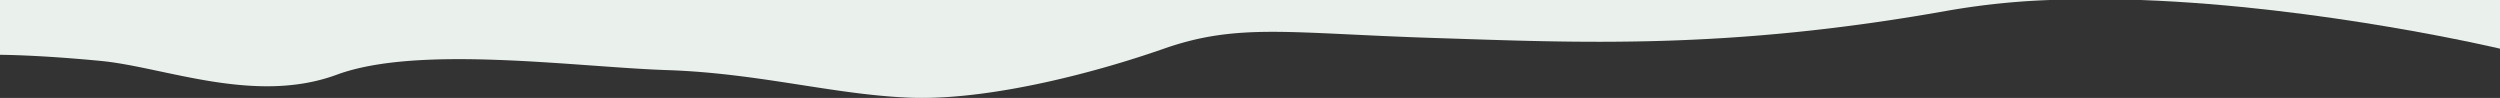
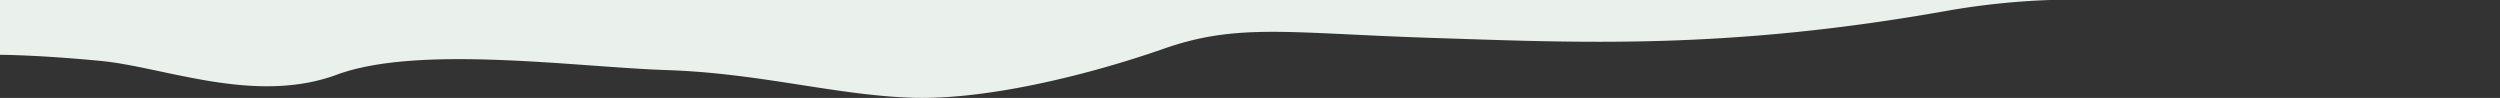
<svg xmlns="http://www.w3.org/2000/svg" width="374.997" height="14.685" viewBox="0 0 374.997 14.685">
  <rect x="0" y="0" width="374.997" height="14.685" fill="#333333" stroke="none" />
  <g transform="translate(67.73 -154.011)">
    <path d="M-67.73,154.011v8.221s5.586,0,15.13.918,23.1,6.6,35.383,2.067,35.845-1.149,49.581-.69,24.906,3.675,36.313,4.134q.922.038,1.884.035c11.195,0,25.722-3.691,36.29-7.383,11.169-3.907,18.851-2.3,40.5-1.607s43.995,1.837,77.281-4.132a112.444,112.444,0,0,1,15.137-1.563Z" fill="#eaf0ec" />
-     <path d="M253.39,154.011c27.3,1,53.877,7.3,53.877,7.3v-7.3Z" fill="#eaf0ec" />
  </g>
</svg>